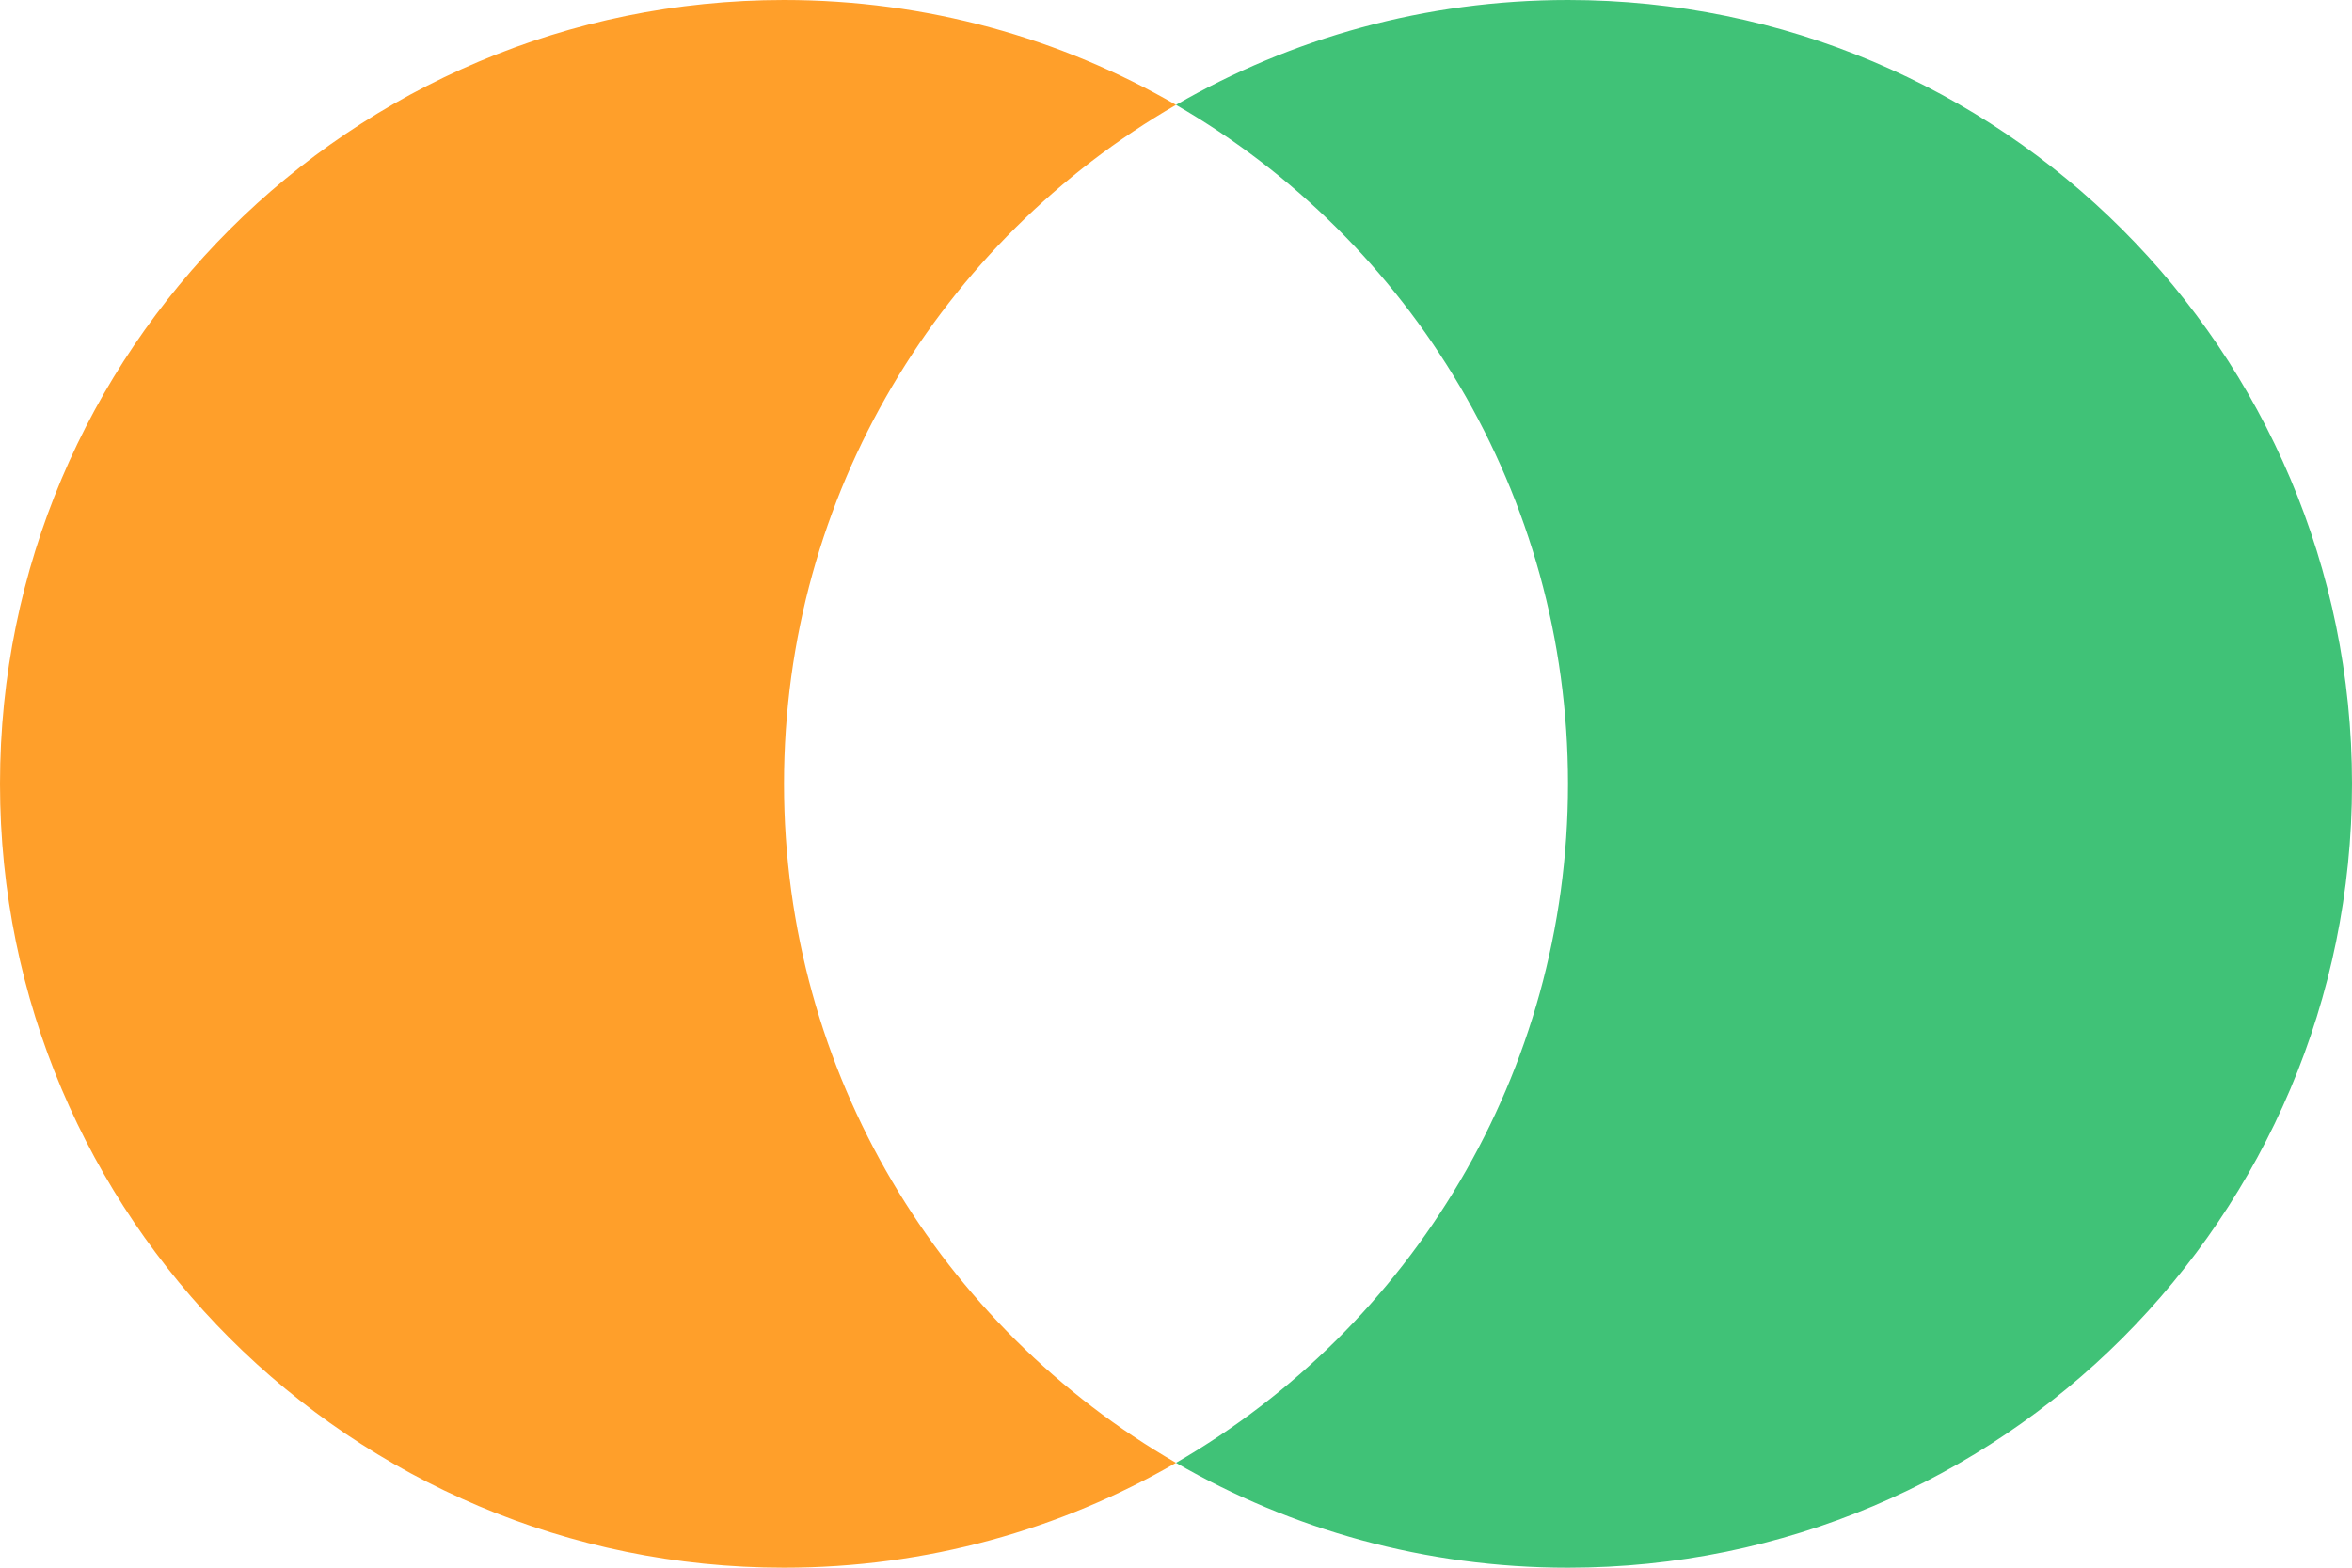
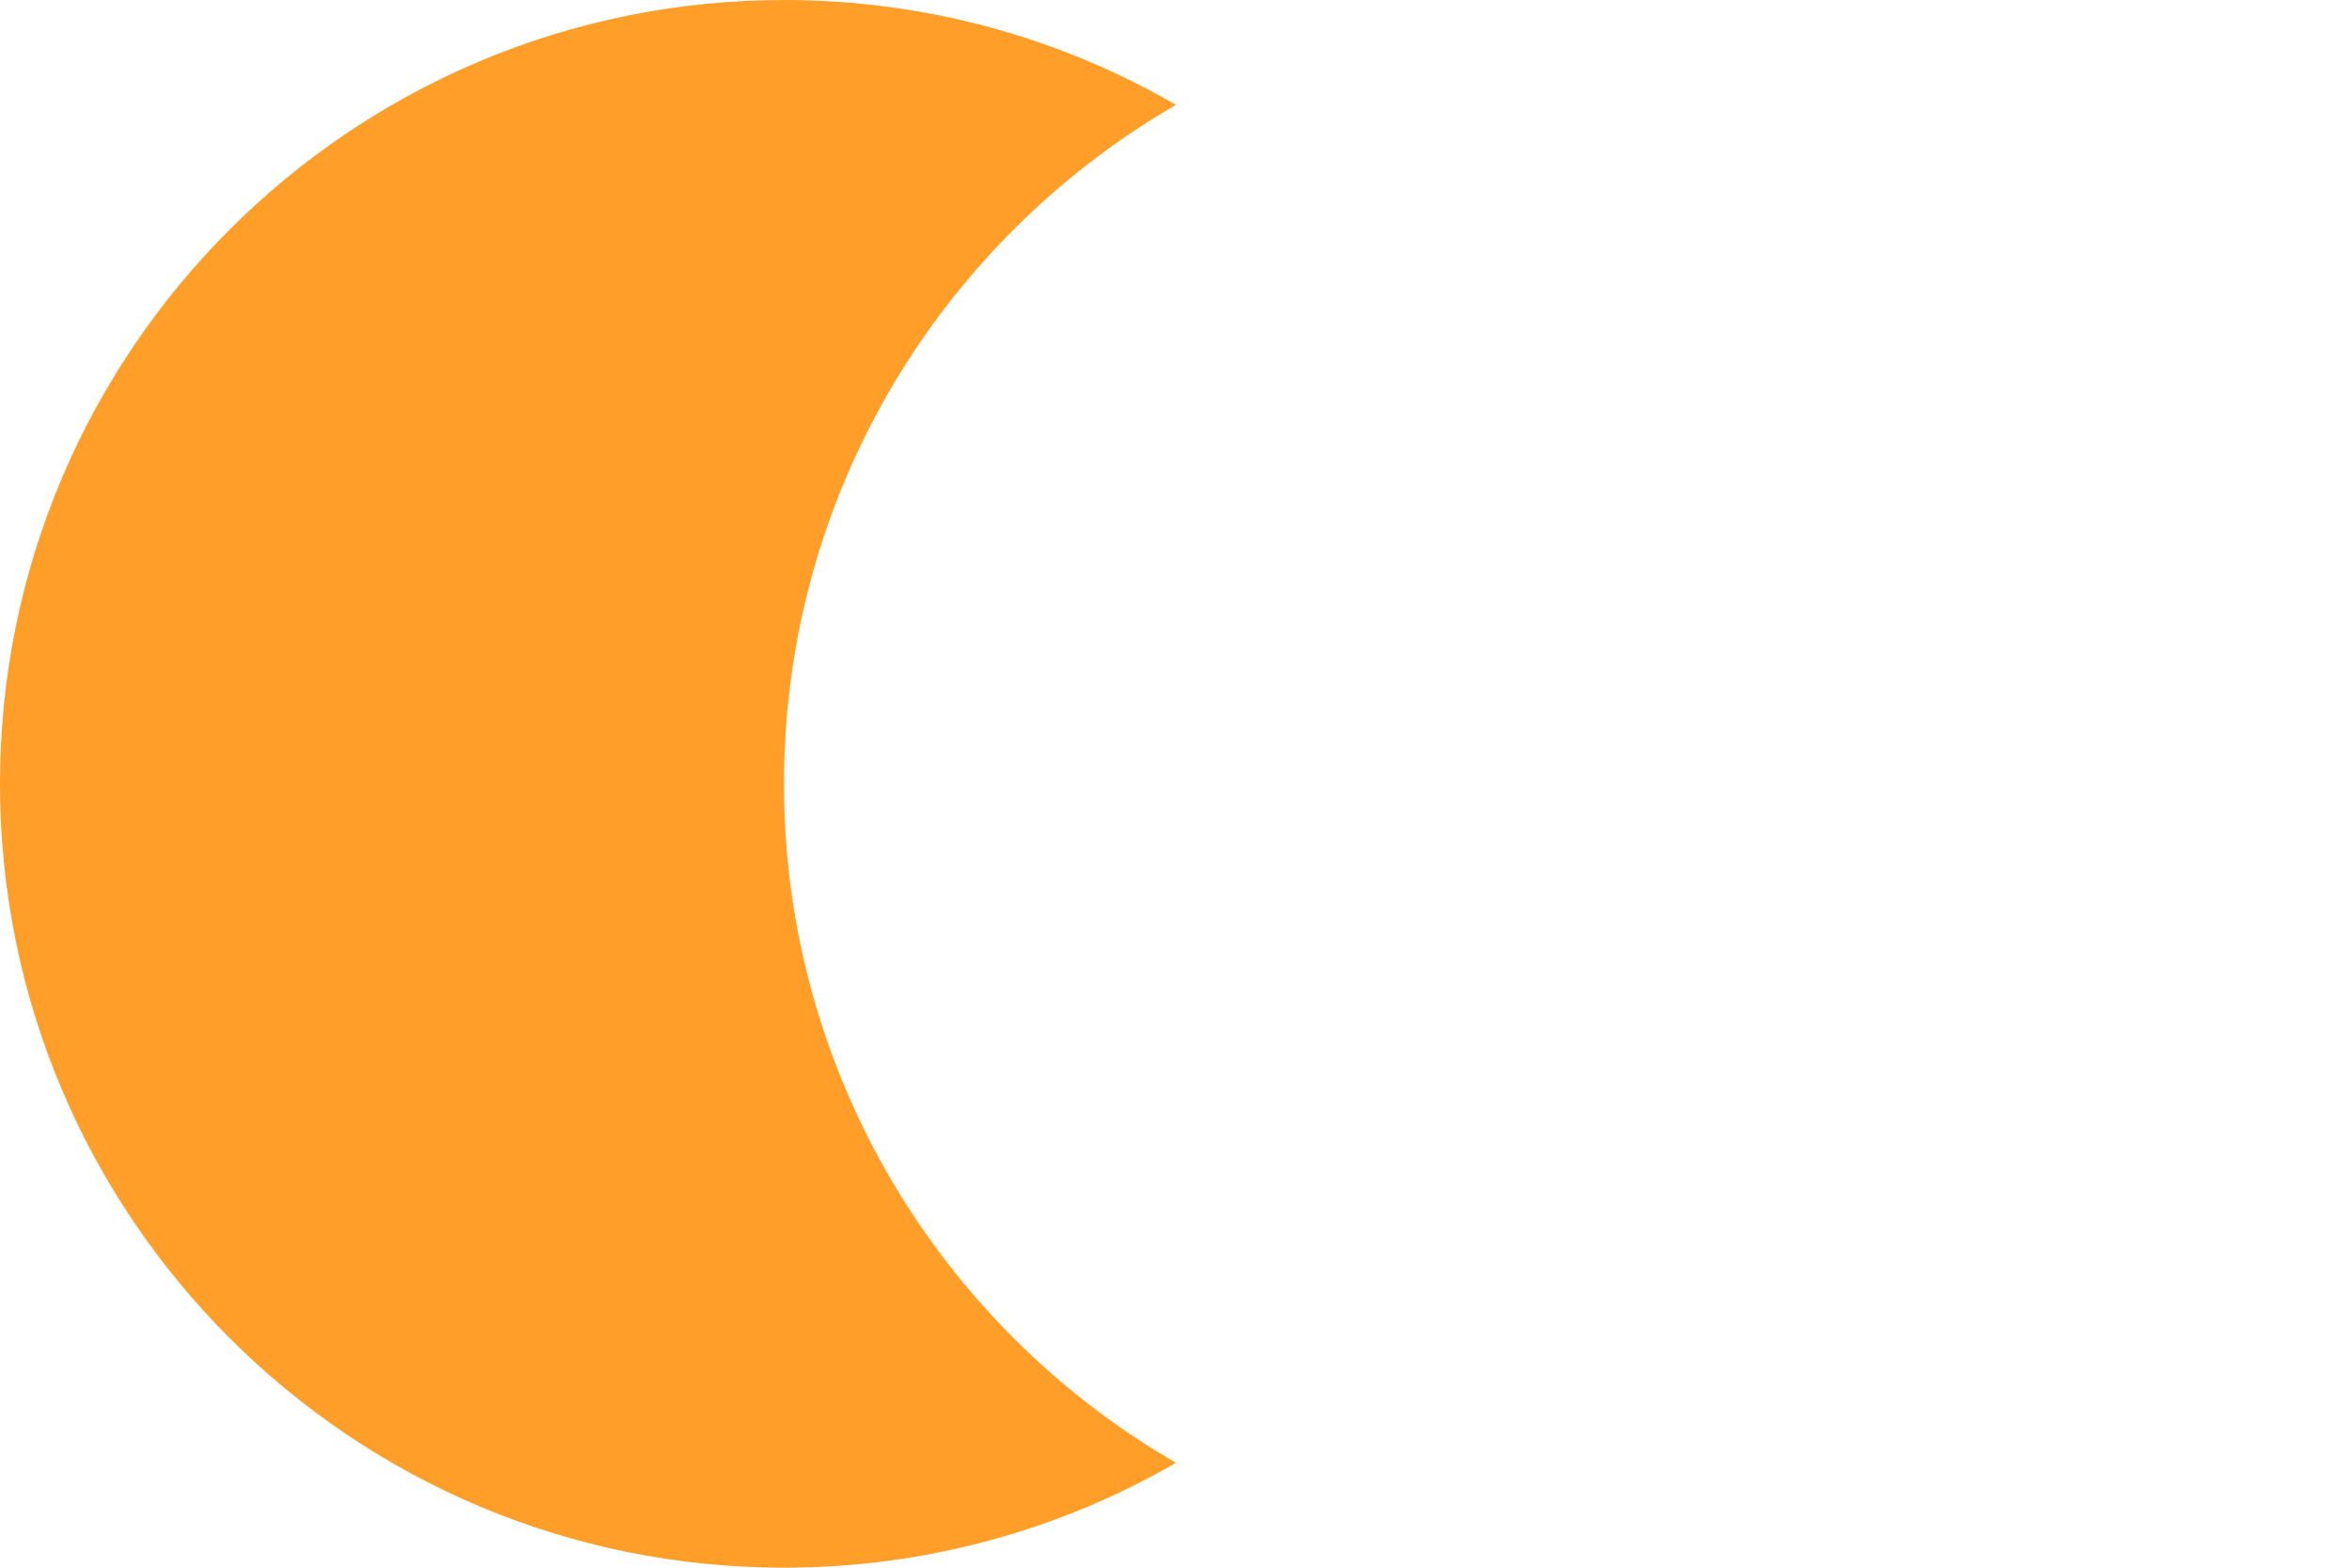
<svg xmlns="http://www.w3.org/2000/svg" width="792" height="528" viewBox="0 0 792 528" fill="none">
  <path fill-rule="evenodd" clip-rule="evenodd" d="M396 35.319C317.09 80.965 264 166.283 264 264C264 361.717 317.09 447.035 396 492.681C357.169 515.144 312.086 528 264 528C118.197 528 0 409.803 0 264C0 118.197 118.197 0 264 0C312.086 0 357.169 12.856 396 35.319Z" fill="#FF9F2A" />
-   <path fill-rule="evenodd" clip-rule="evenodd" d="M396 35.319C474.91 80.965 528 166.283 528 264C528 361.717 474.91 447.035 396 492.681C434.831 515.144 479.914 528 528 528C673.803 528 792 409.803 792 264C792 118.197 673.803 0 528 0C479.914 0 434.831 12.856 396 35.319Z" fill="#40C277" />
</svg>